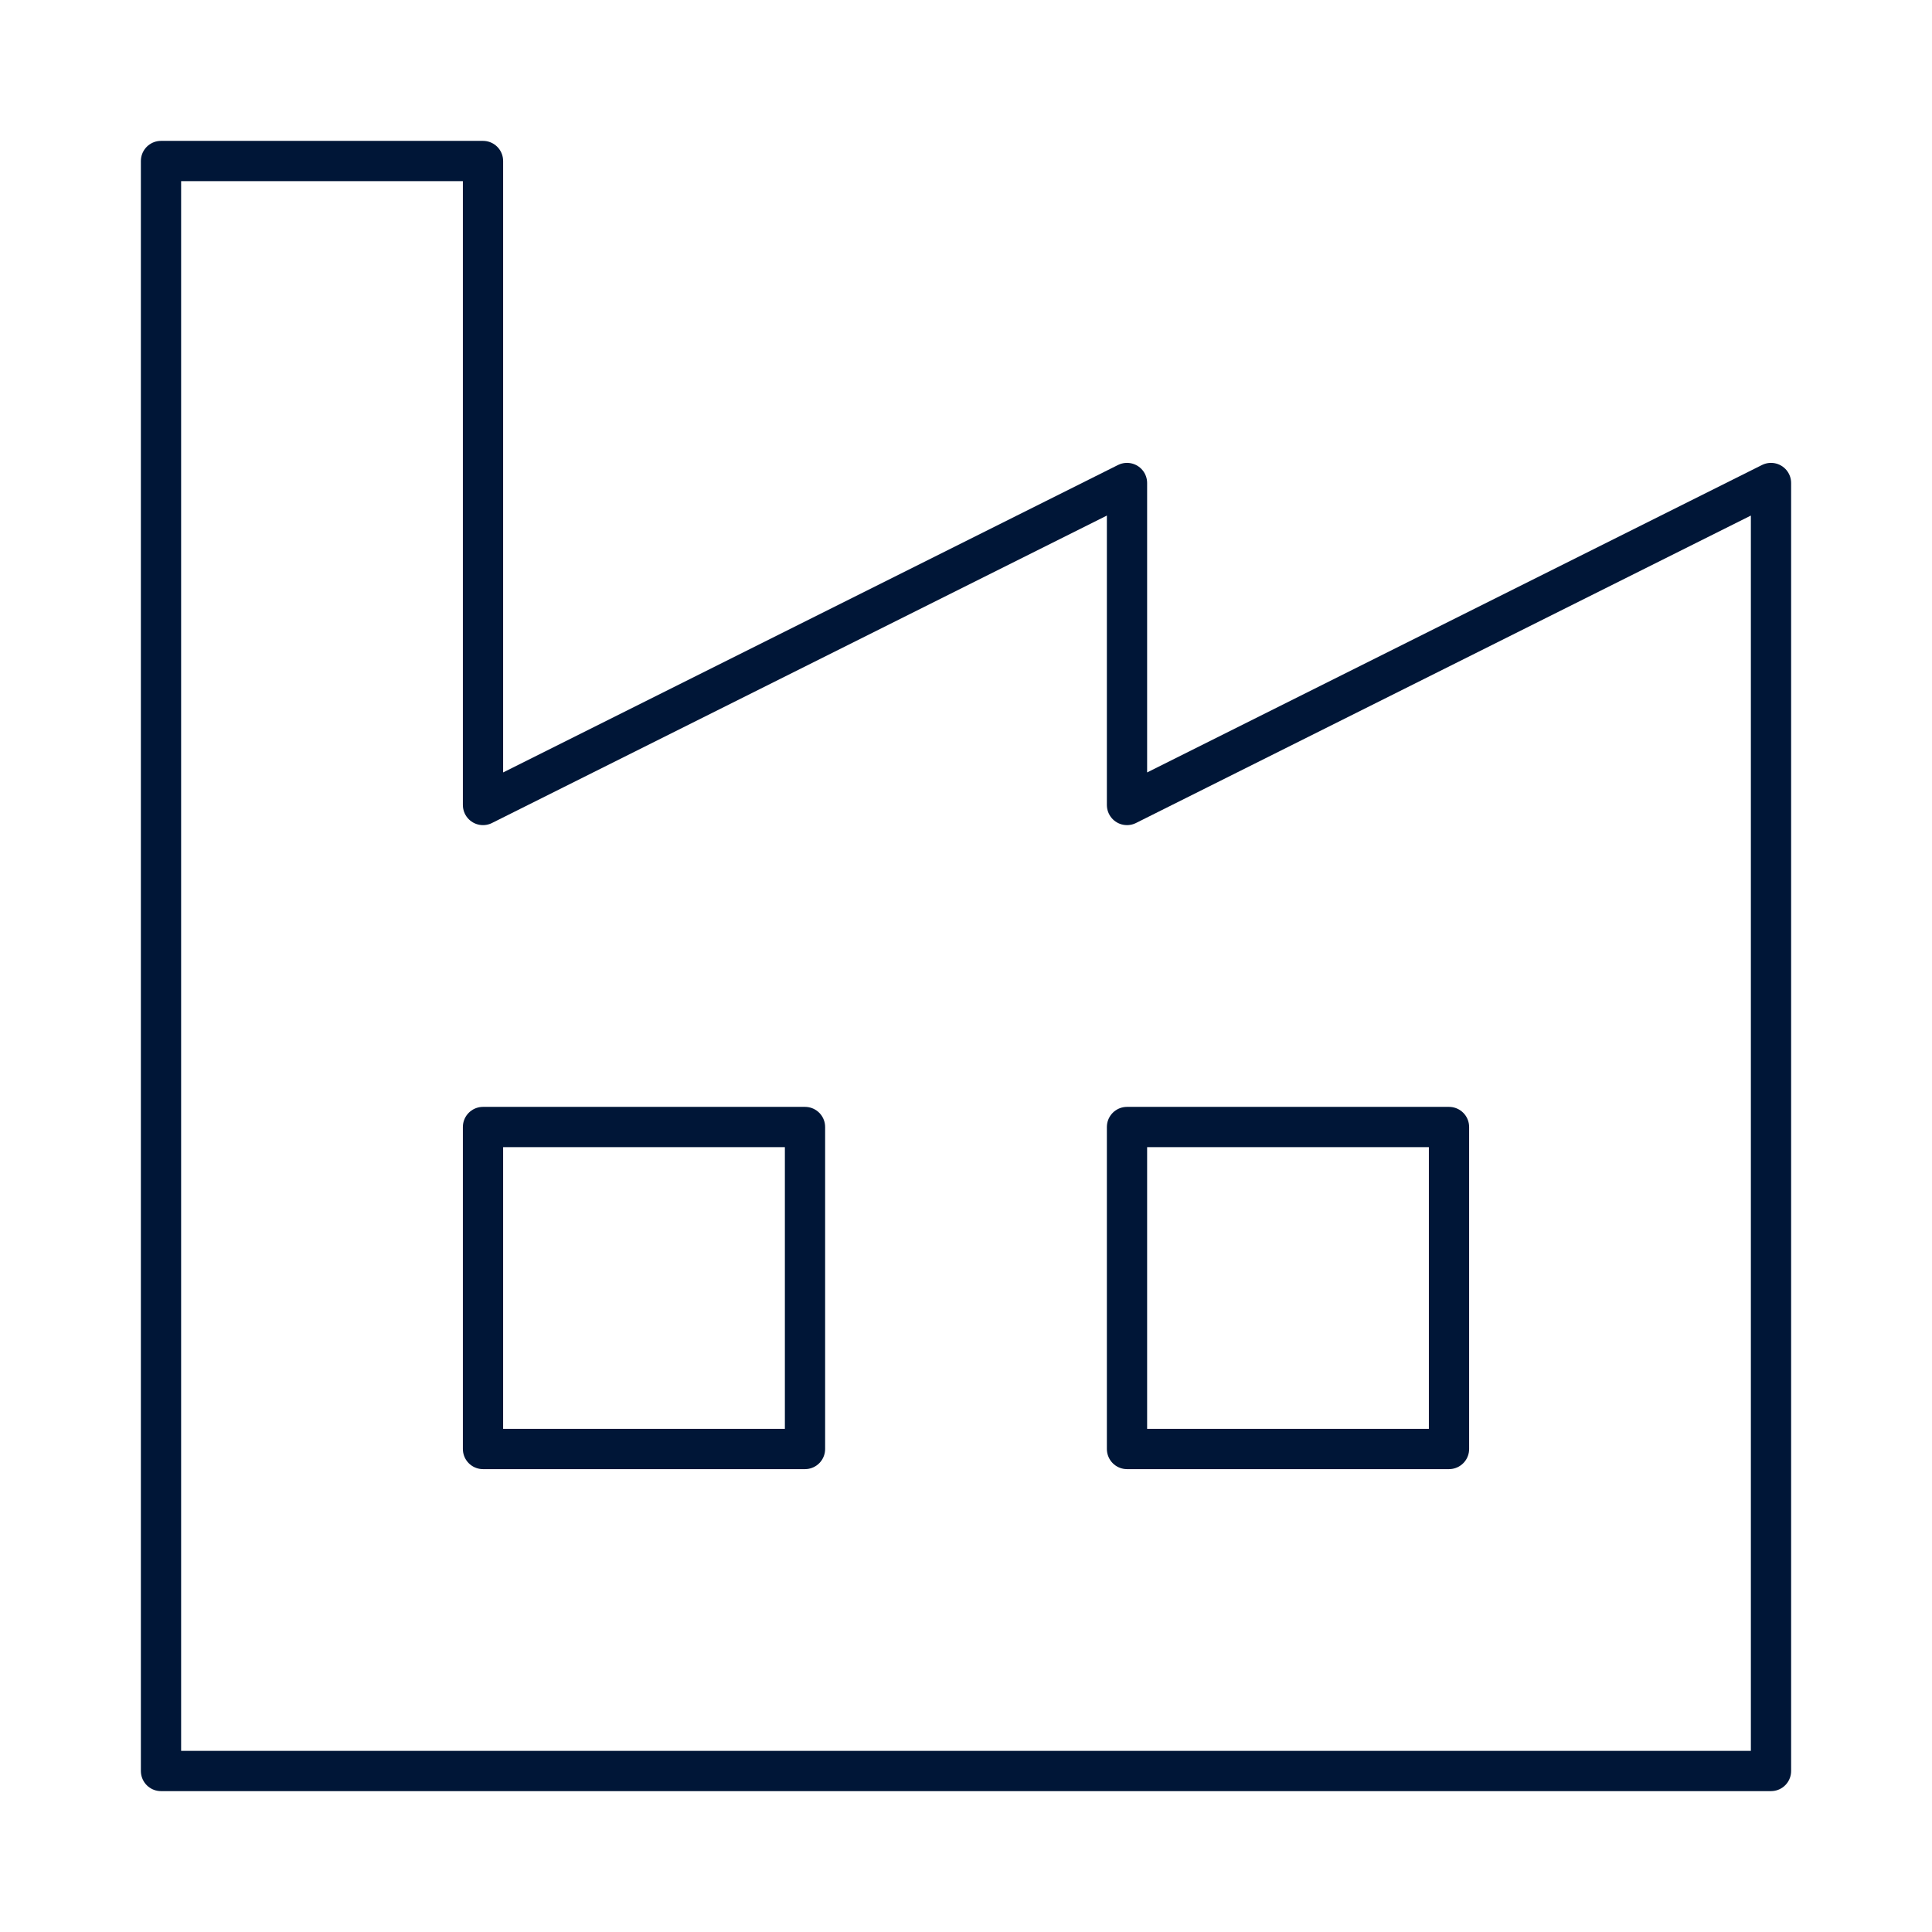
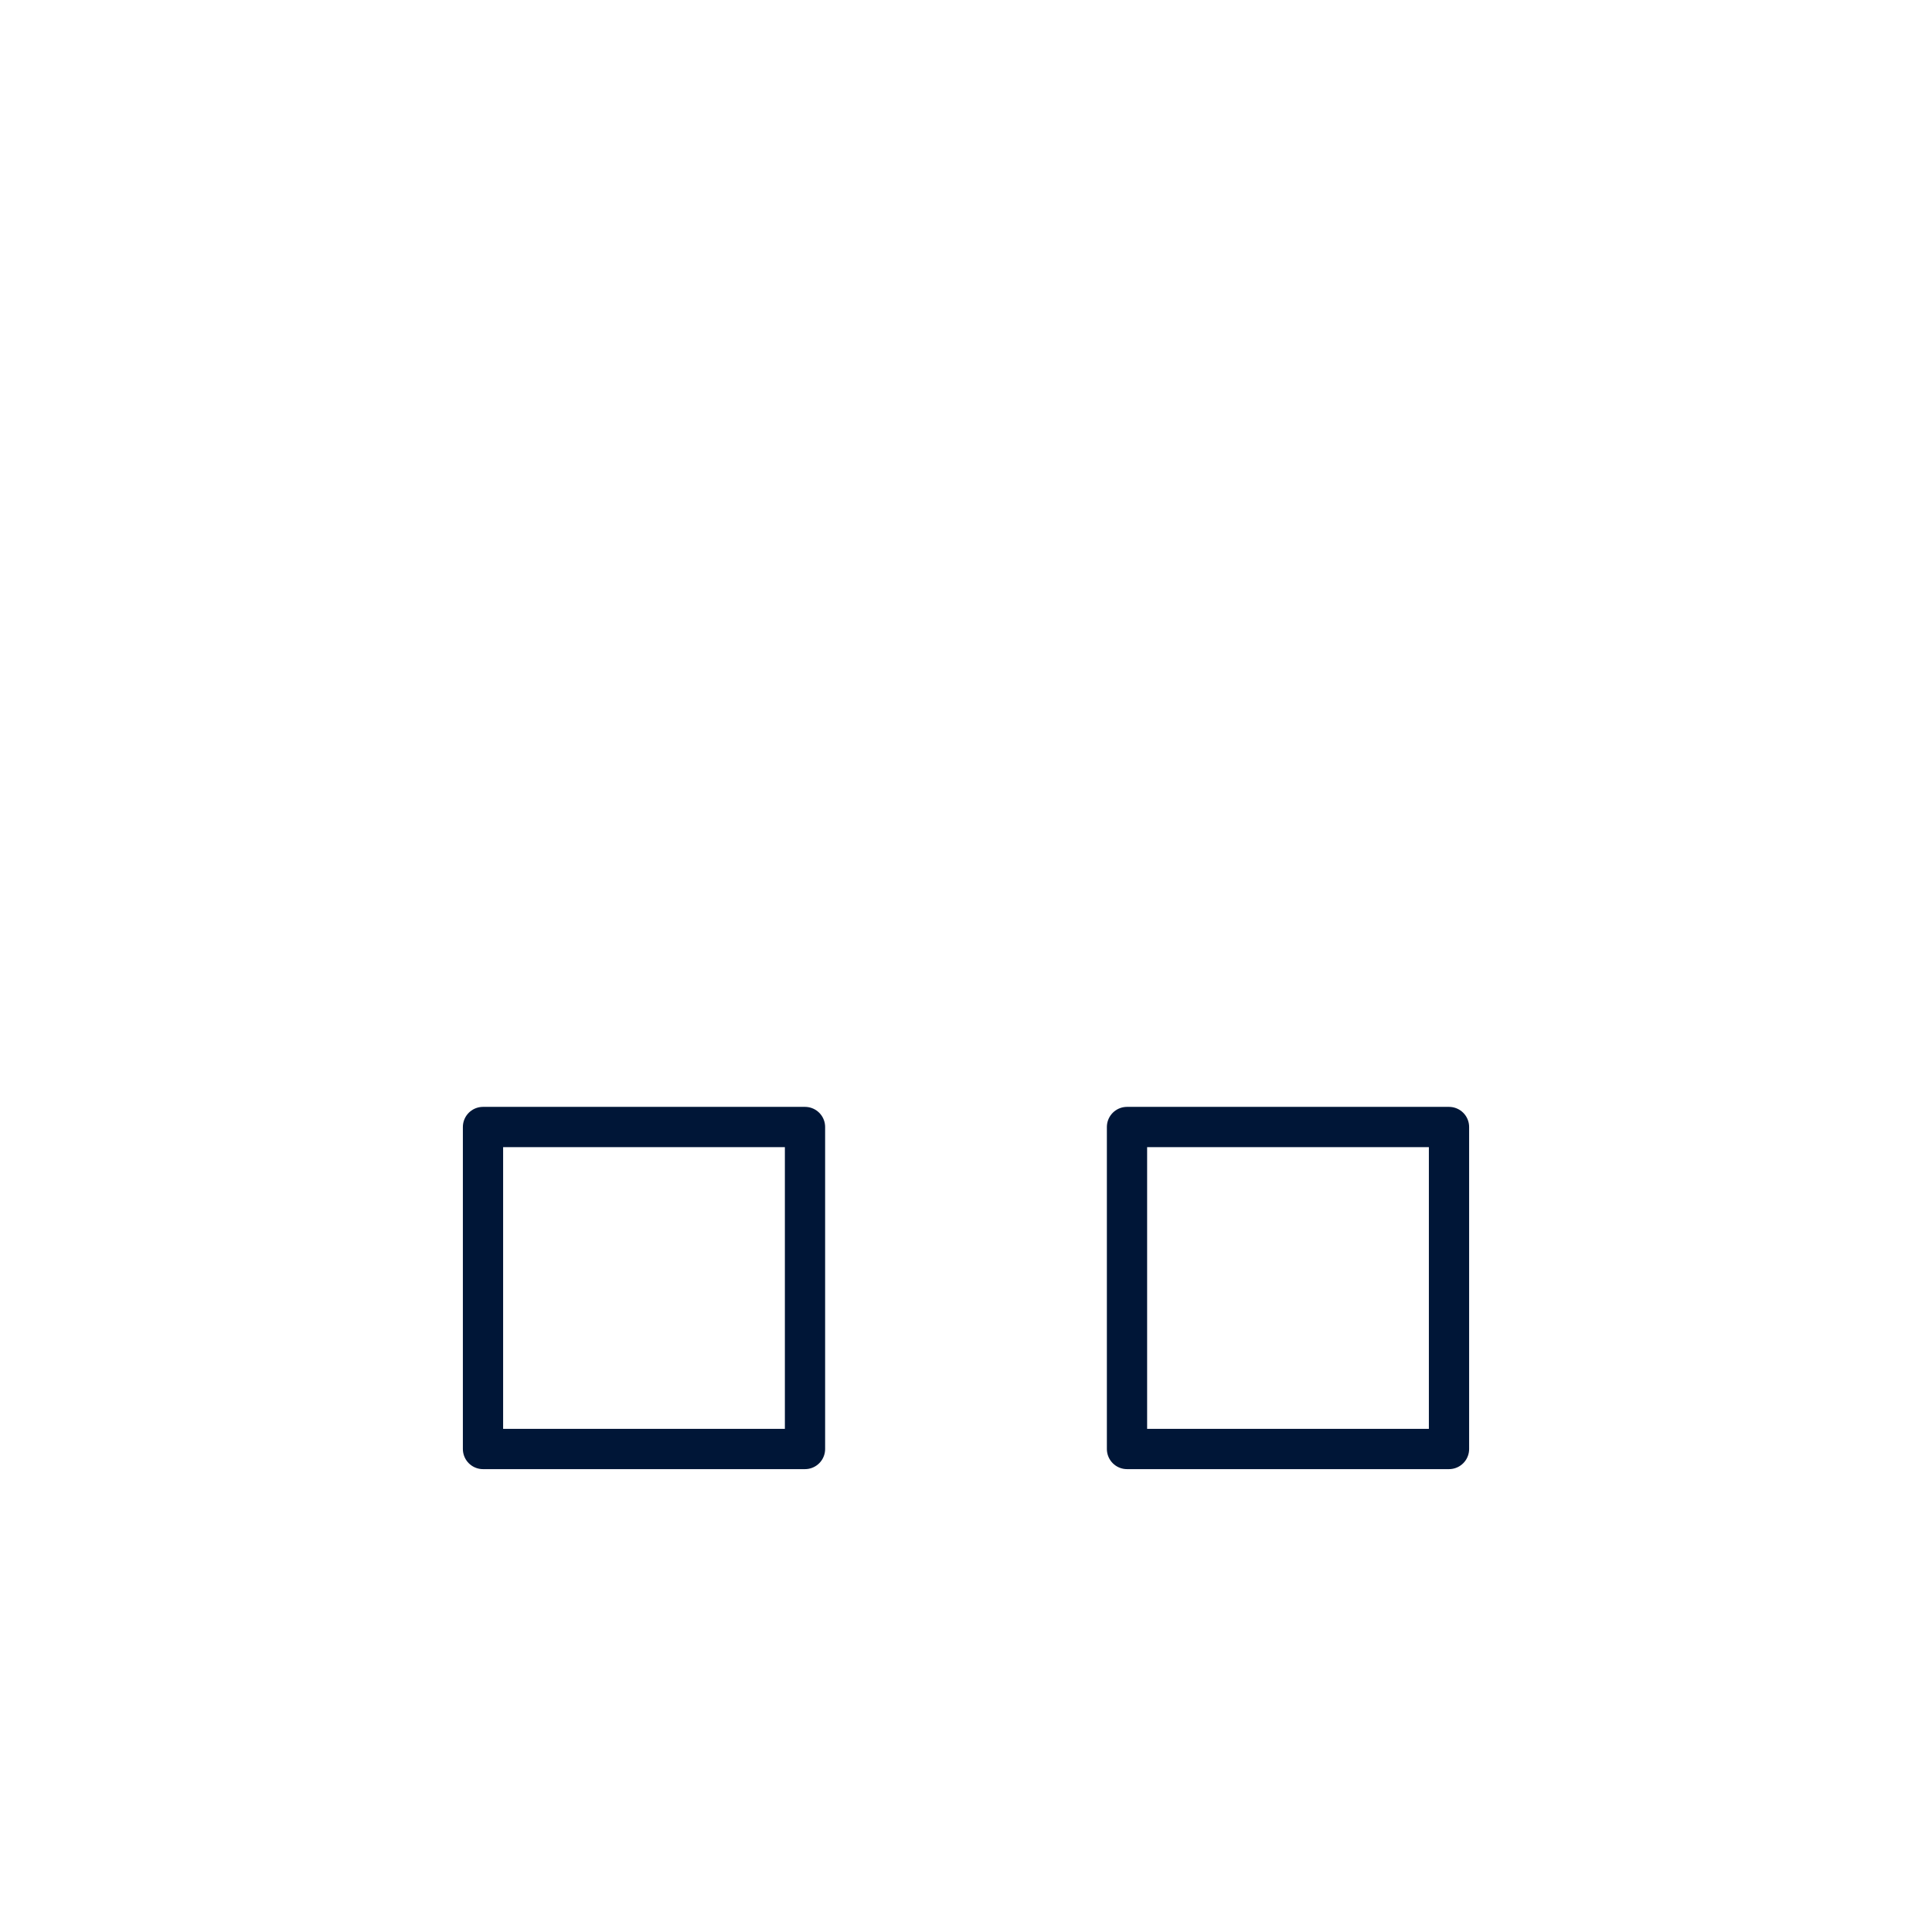
<svg xmlns="http://www.w3.org/2000/svg" width="48" height="48" viewBox="0 0 48 48">
  <g fill="none" stroke="#001637" stroke-linecap="round" stroke-linejoin="round" stroke-width="1">
-     <path d="M4 44V4h8v16l16-8v8l16-8v32z" />
    <path d="M12 28h8v8h-8zm16 0h8v8h-8z" />
  </g>
</svg>